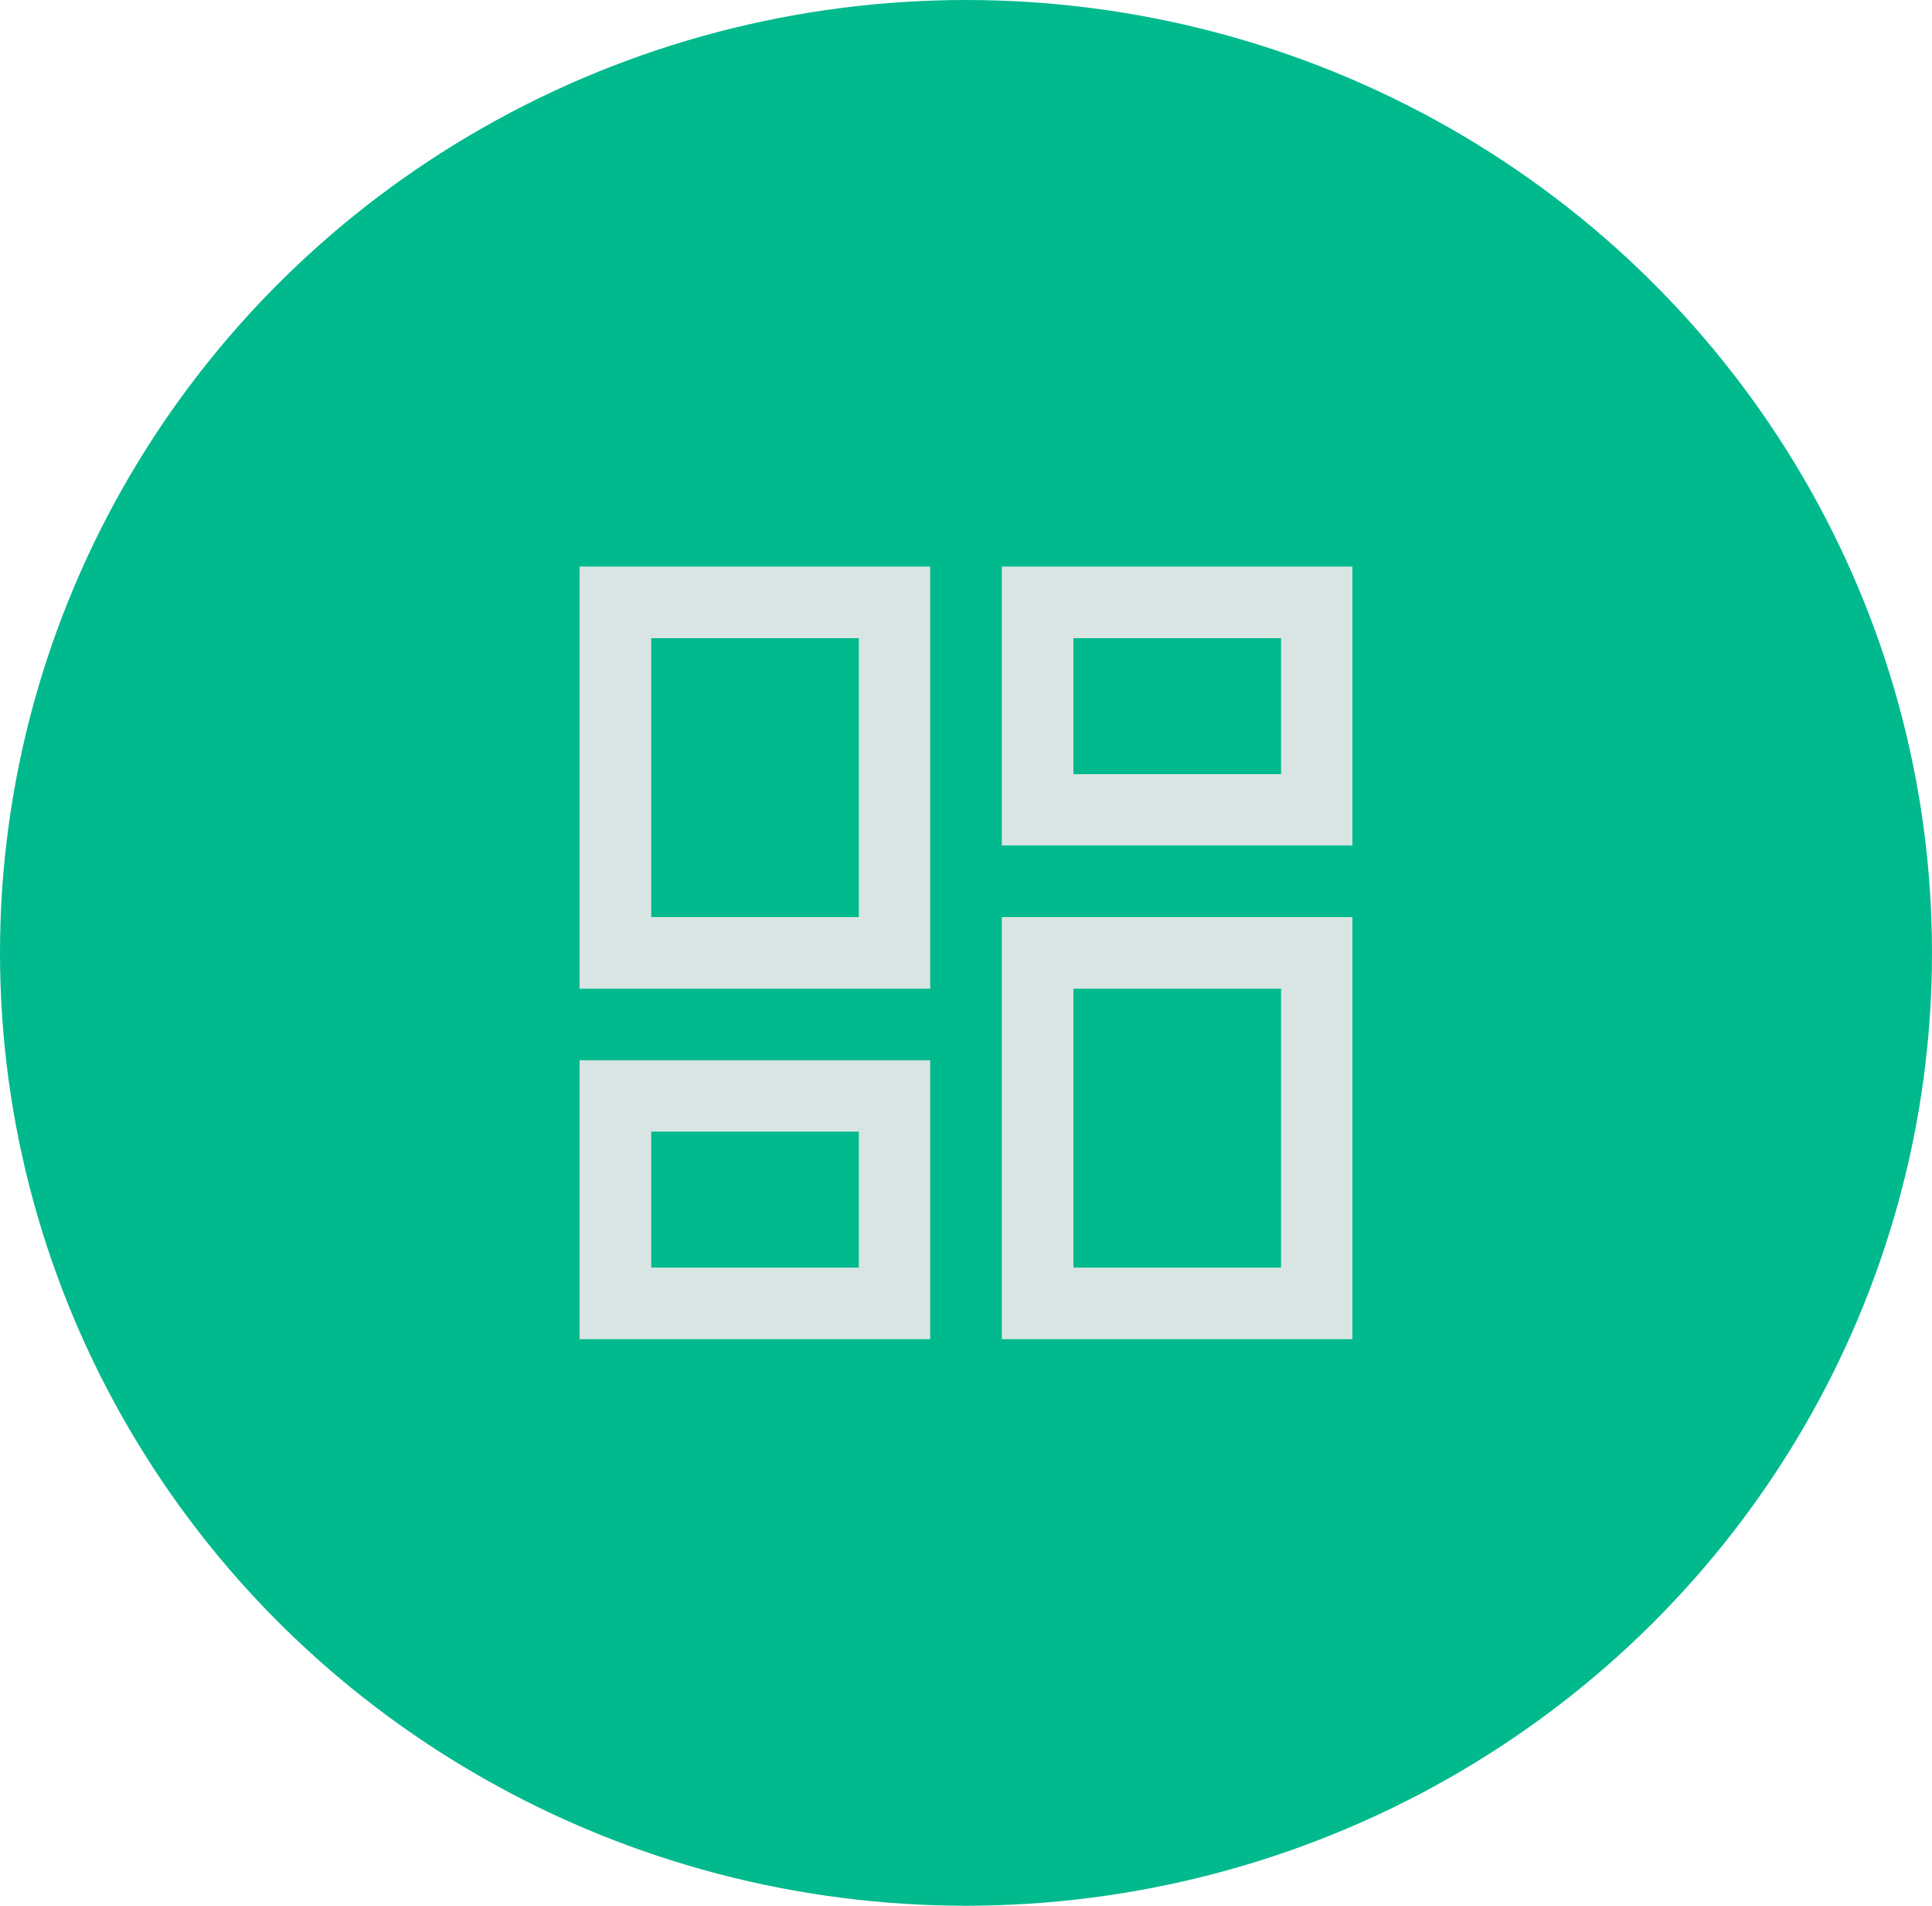
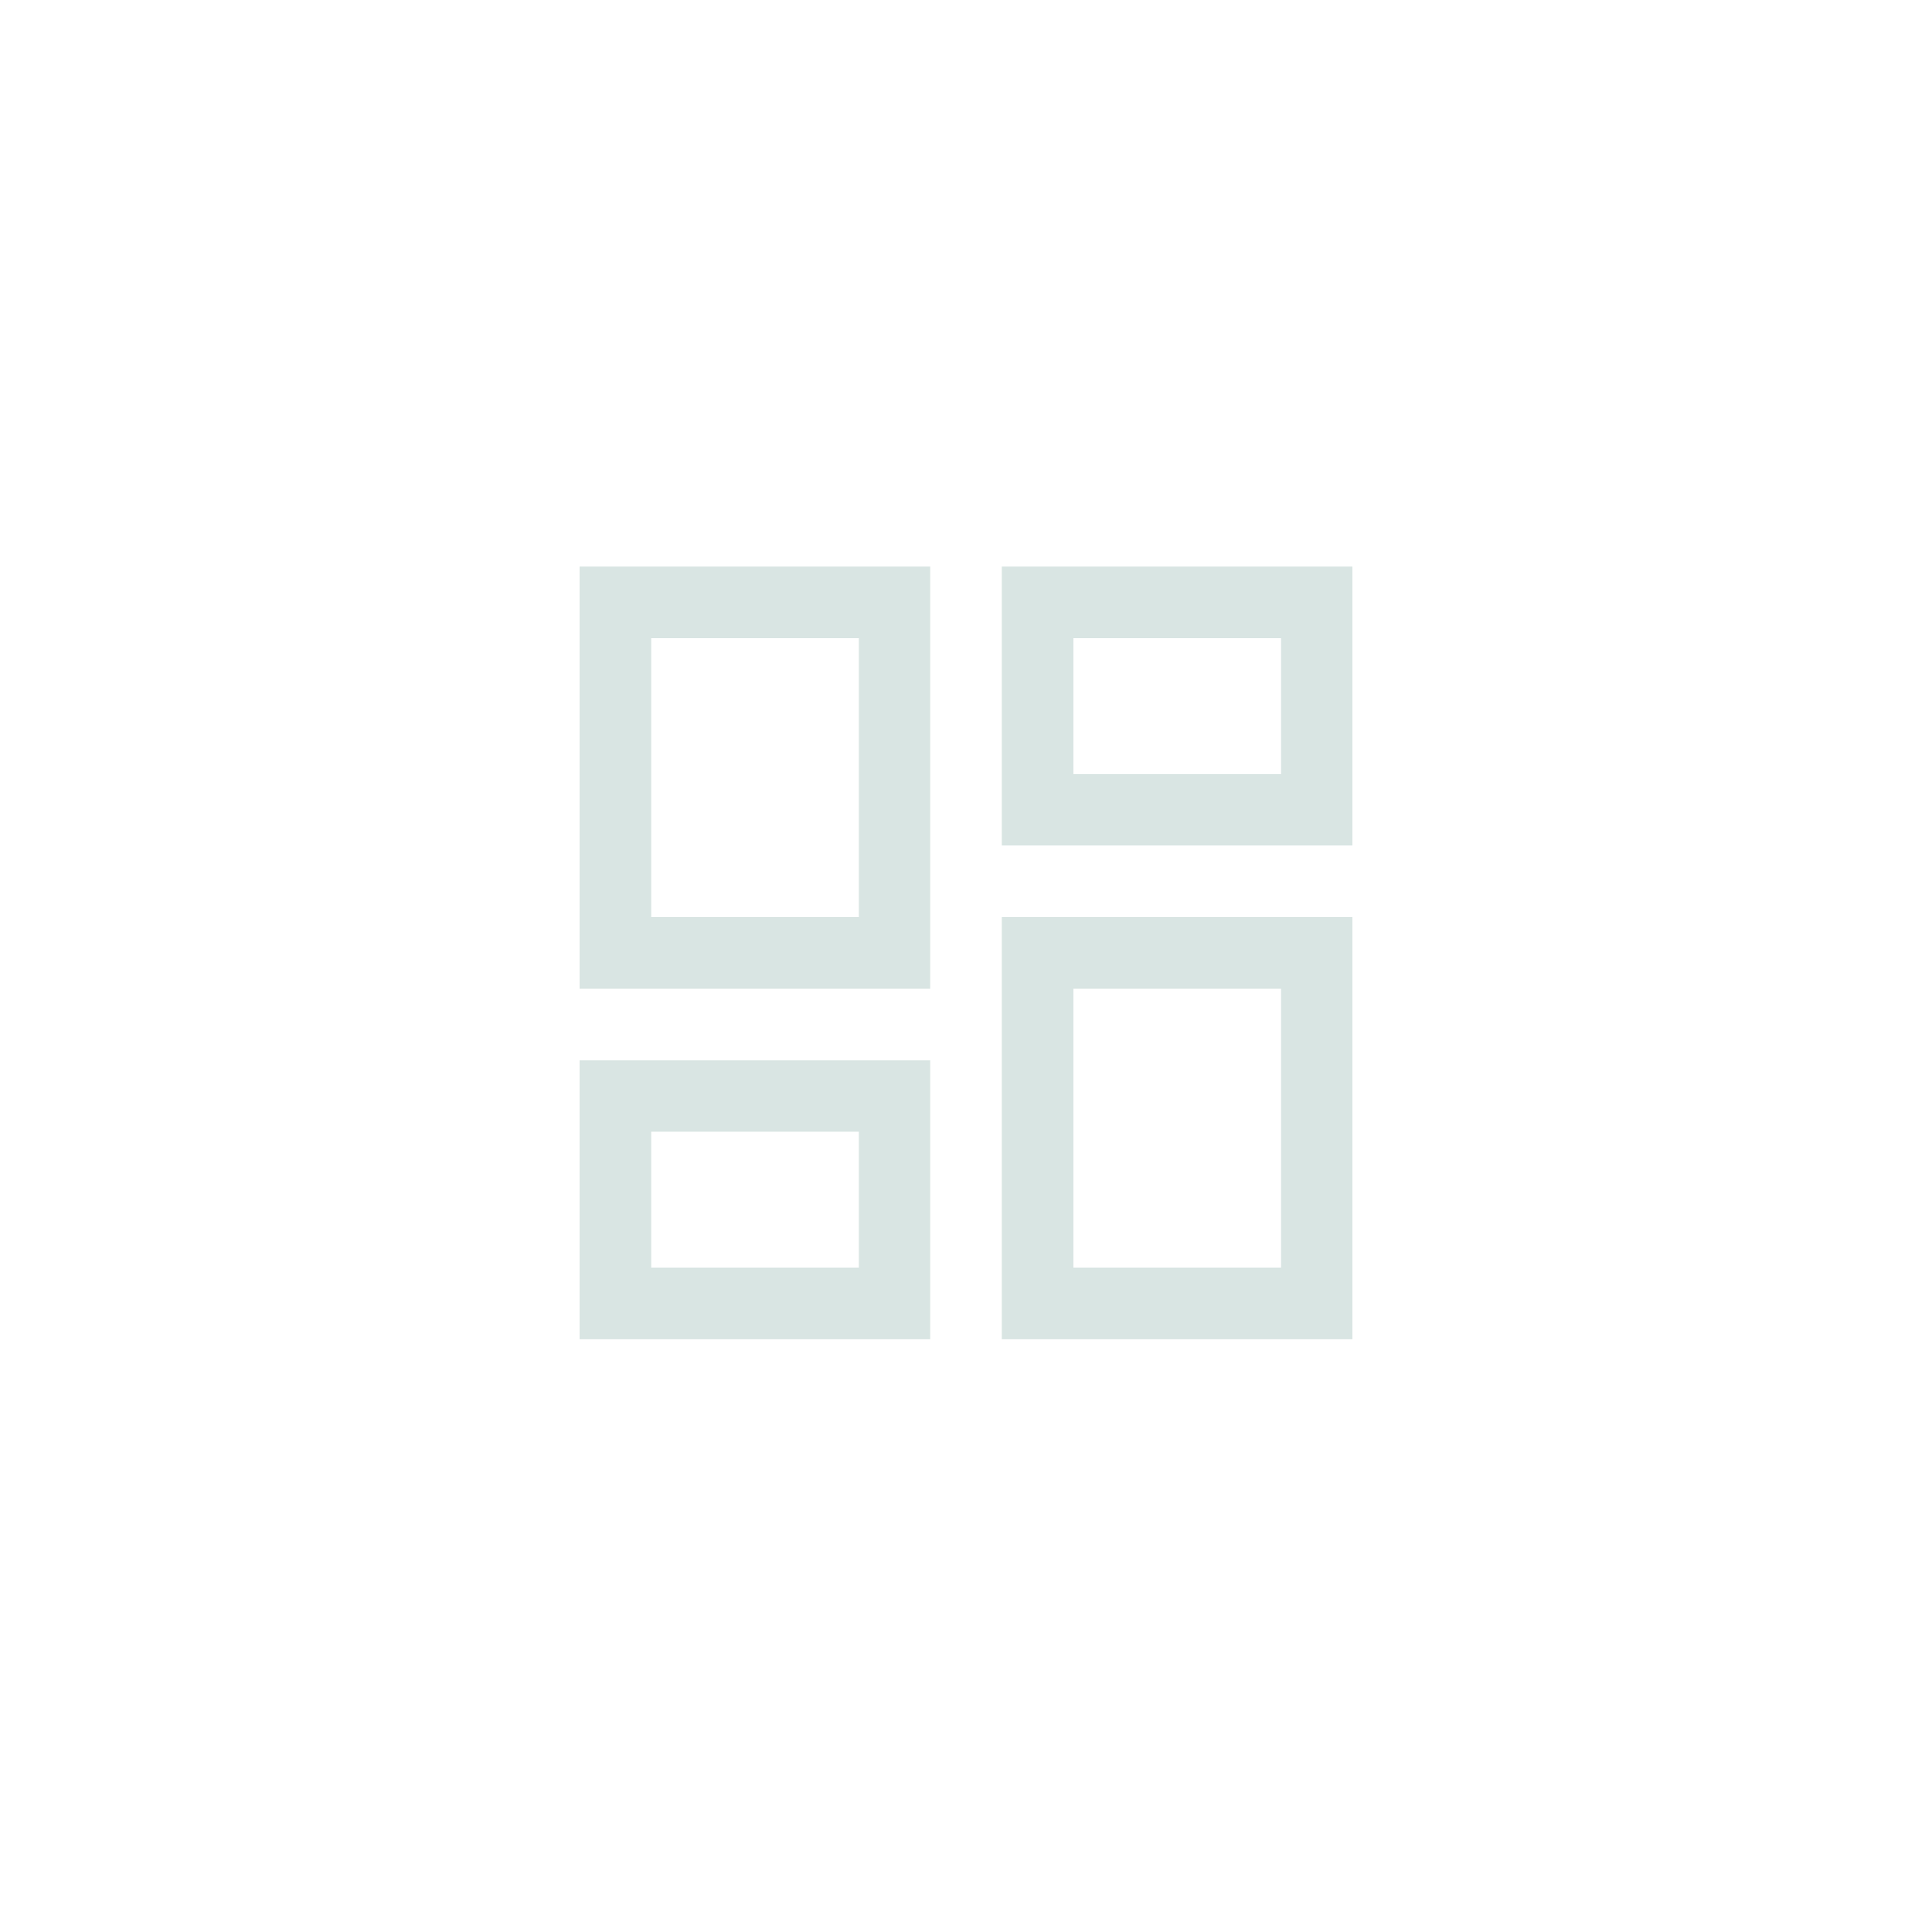
<svg xmlns="http://www.w3.org/2000/svg" id="Ebene_1" data-name="Ebene 1" viewBox="0 0 75 74">
  <defs>
    <style>
      .cls-1 {
        fill: #00b98d;
      }

      .cls-2 {
        fill: #d9e5e3;
      }
    </style>
  </defs>
-   <ellipse id="Ellipse_42" data-name="Ellipse 42" class="cls-1" cx="37.5" cy="37" rx="37.5" ry="37" />
-   <path class="cls-2" d="M38.89,32.83v-10.83h13.61v10.83h-13.61ZM22.5,38.39v-16.39h13.61v16.39h-13.61ZM38.89,52v-16.39h13.61v16.39h-13.61ZM22.5,52v-10.83h13.61v10.83h-13.61ZM25.28,35.61h8.06v-10.83h-8.06v10.83ZM41.67,49.22h8.06v-10.83h-8.06v10.83ZM41.67,30.06h8.06v-5.28h-8.06v5.28ZM25.28,49.22h8.06v-5.28h-8.06v5.28Z" />
+   <path class="cls-2" d="M38.89,32.83v-10.83h13.61v10.83h-13.61ZM22.5,38.39v-16.39h13.61v16.39ZM38.89,52v-16.39h13.61v16.39h-13.61ZM22.5,52v-10.83h13.61v10.83h-13.61ZM25.28,35.61h8.06v-10.83h-8.06v10.83ZM41.67,49.22h8.06v-10.83h-8.06v10.83ZM41.67,30.06h8.06v-5.28h-8.06v5.28ZM25.28,49.22h8.06v-5.28h-8.06v5.28Z" />
</svg>